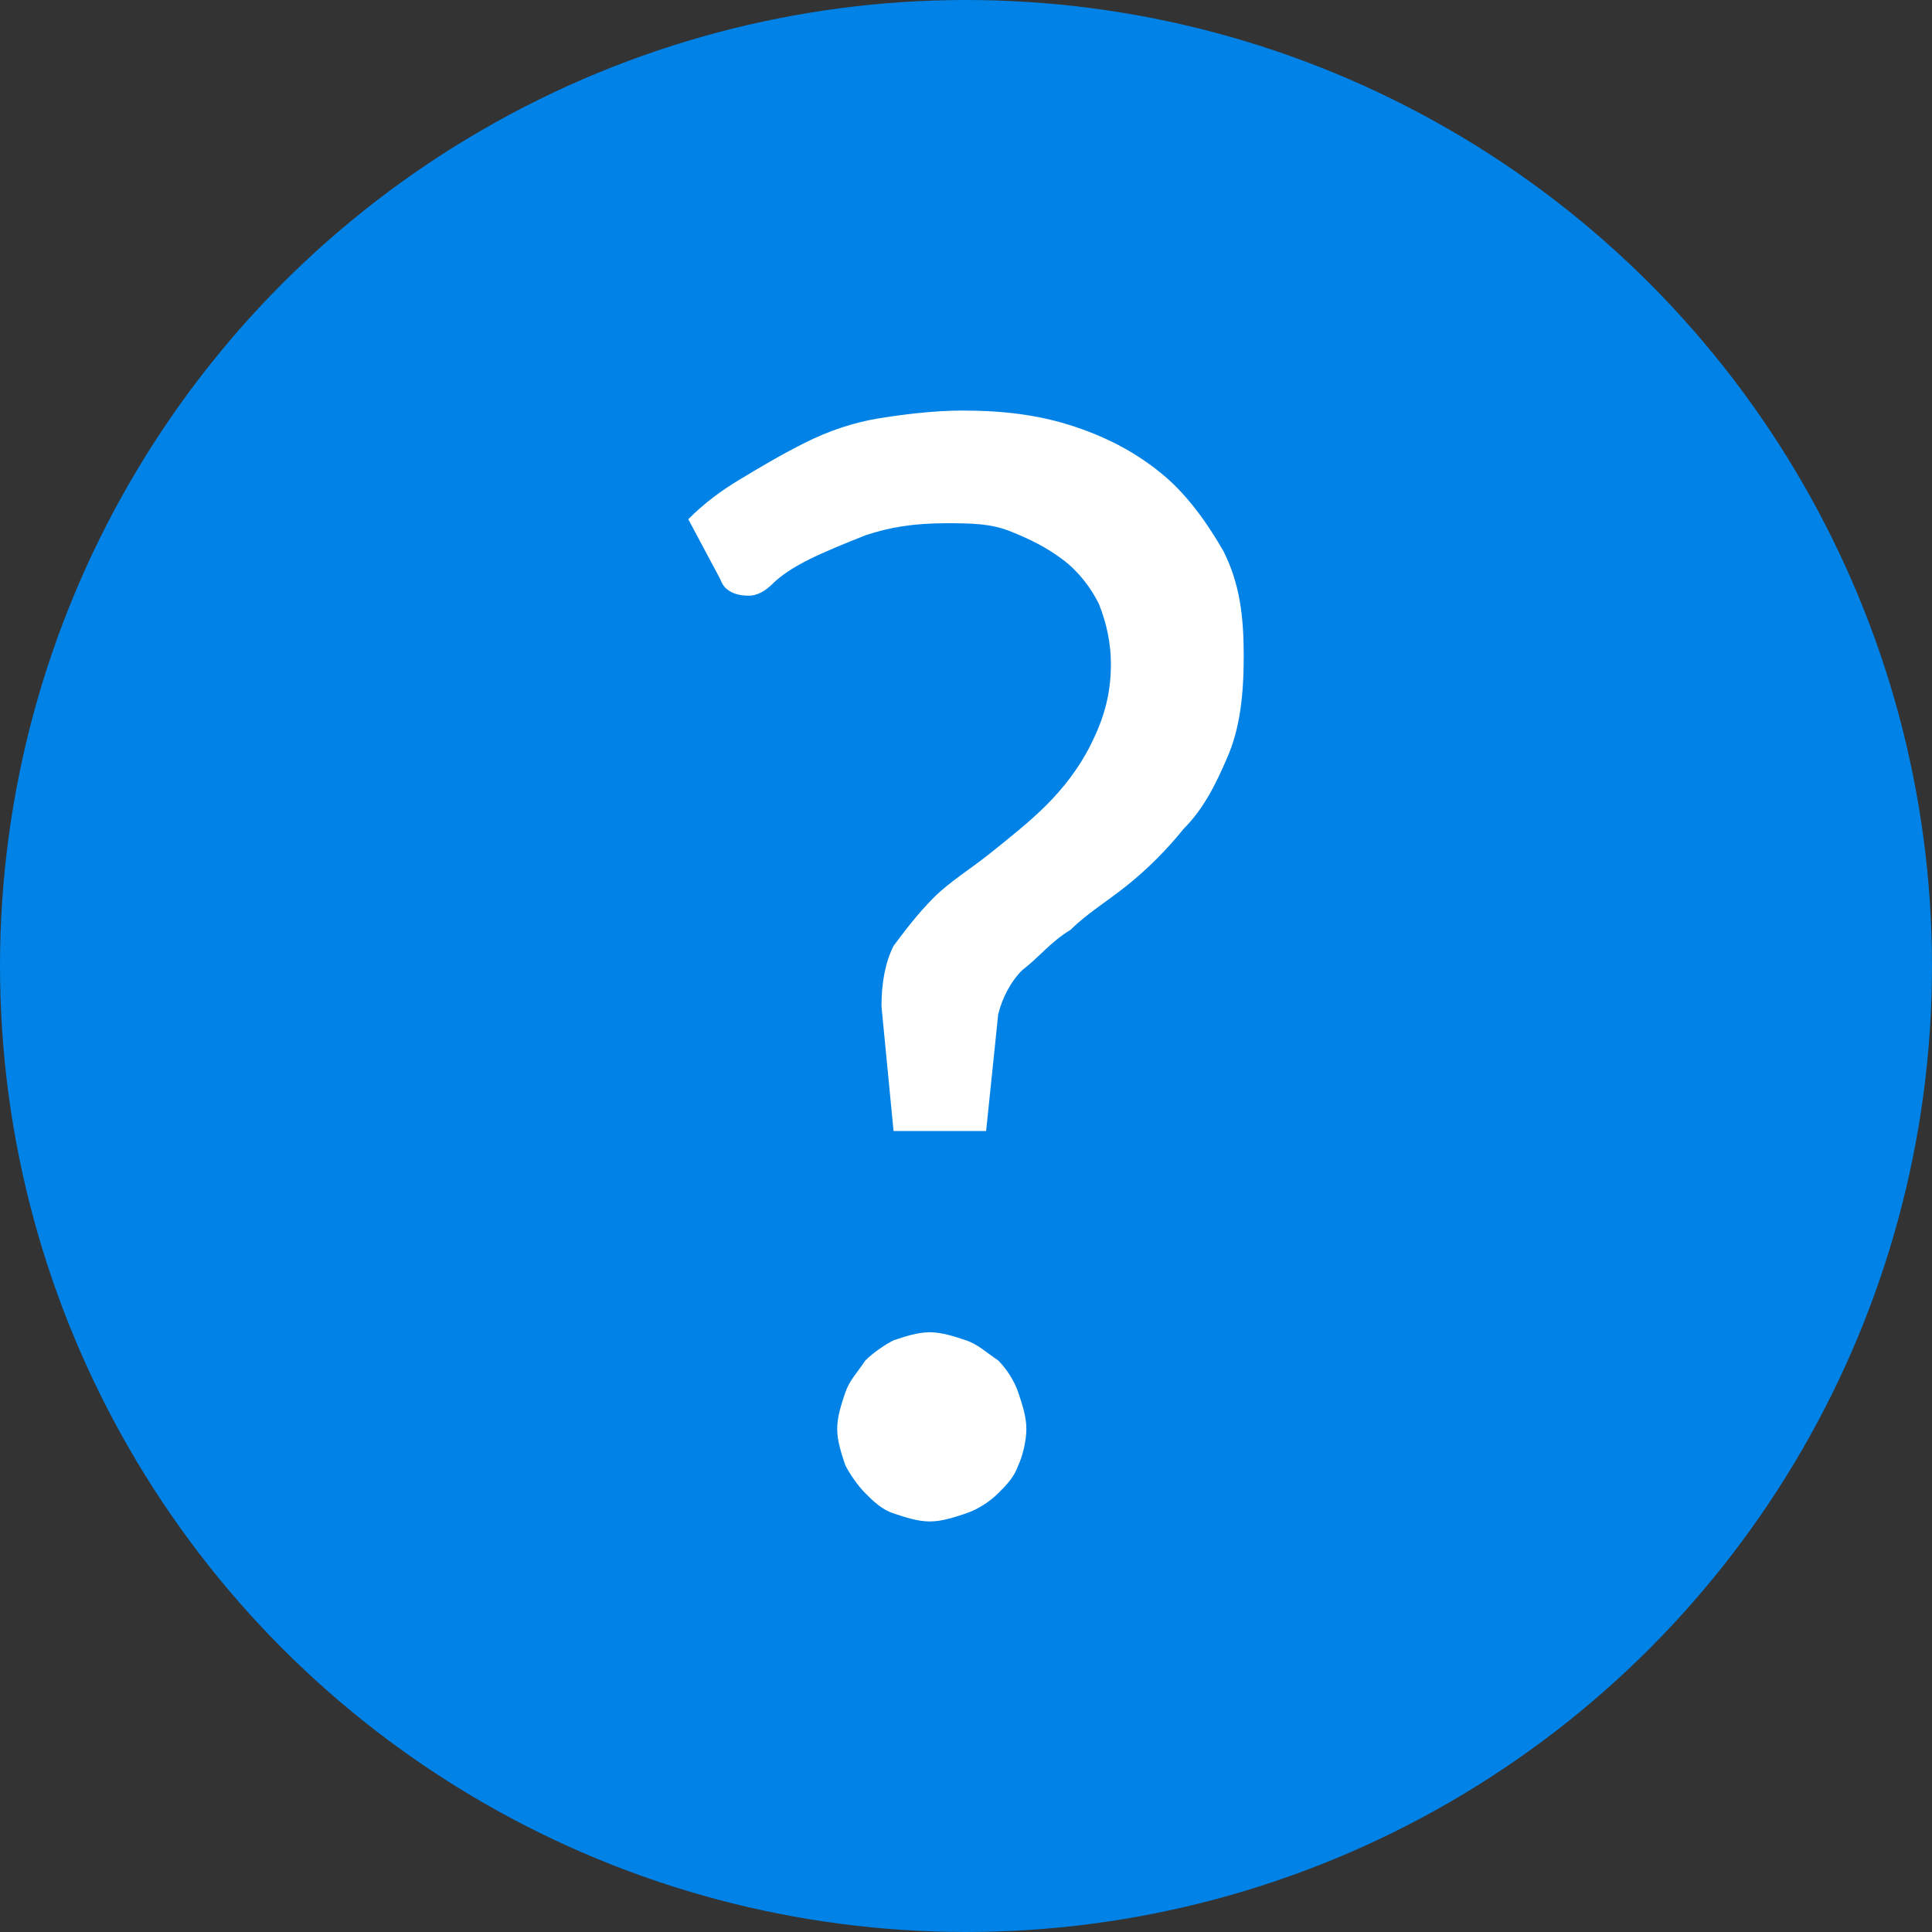
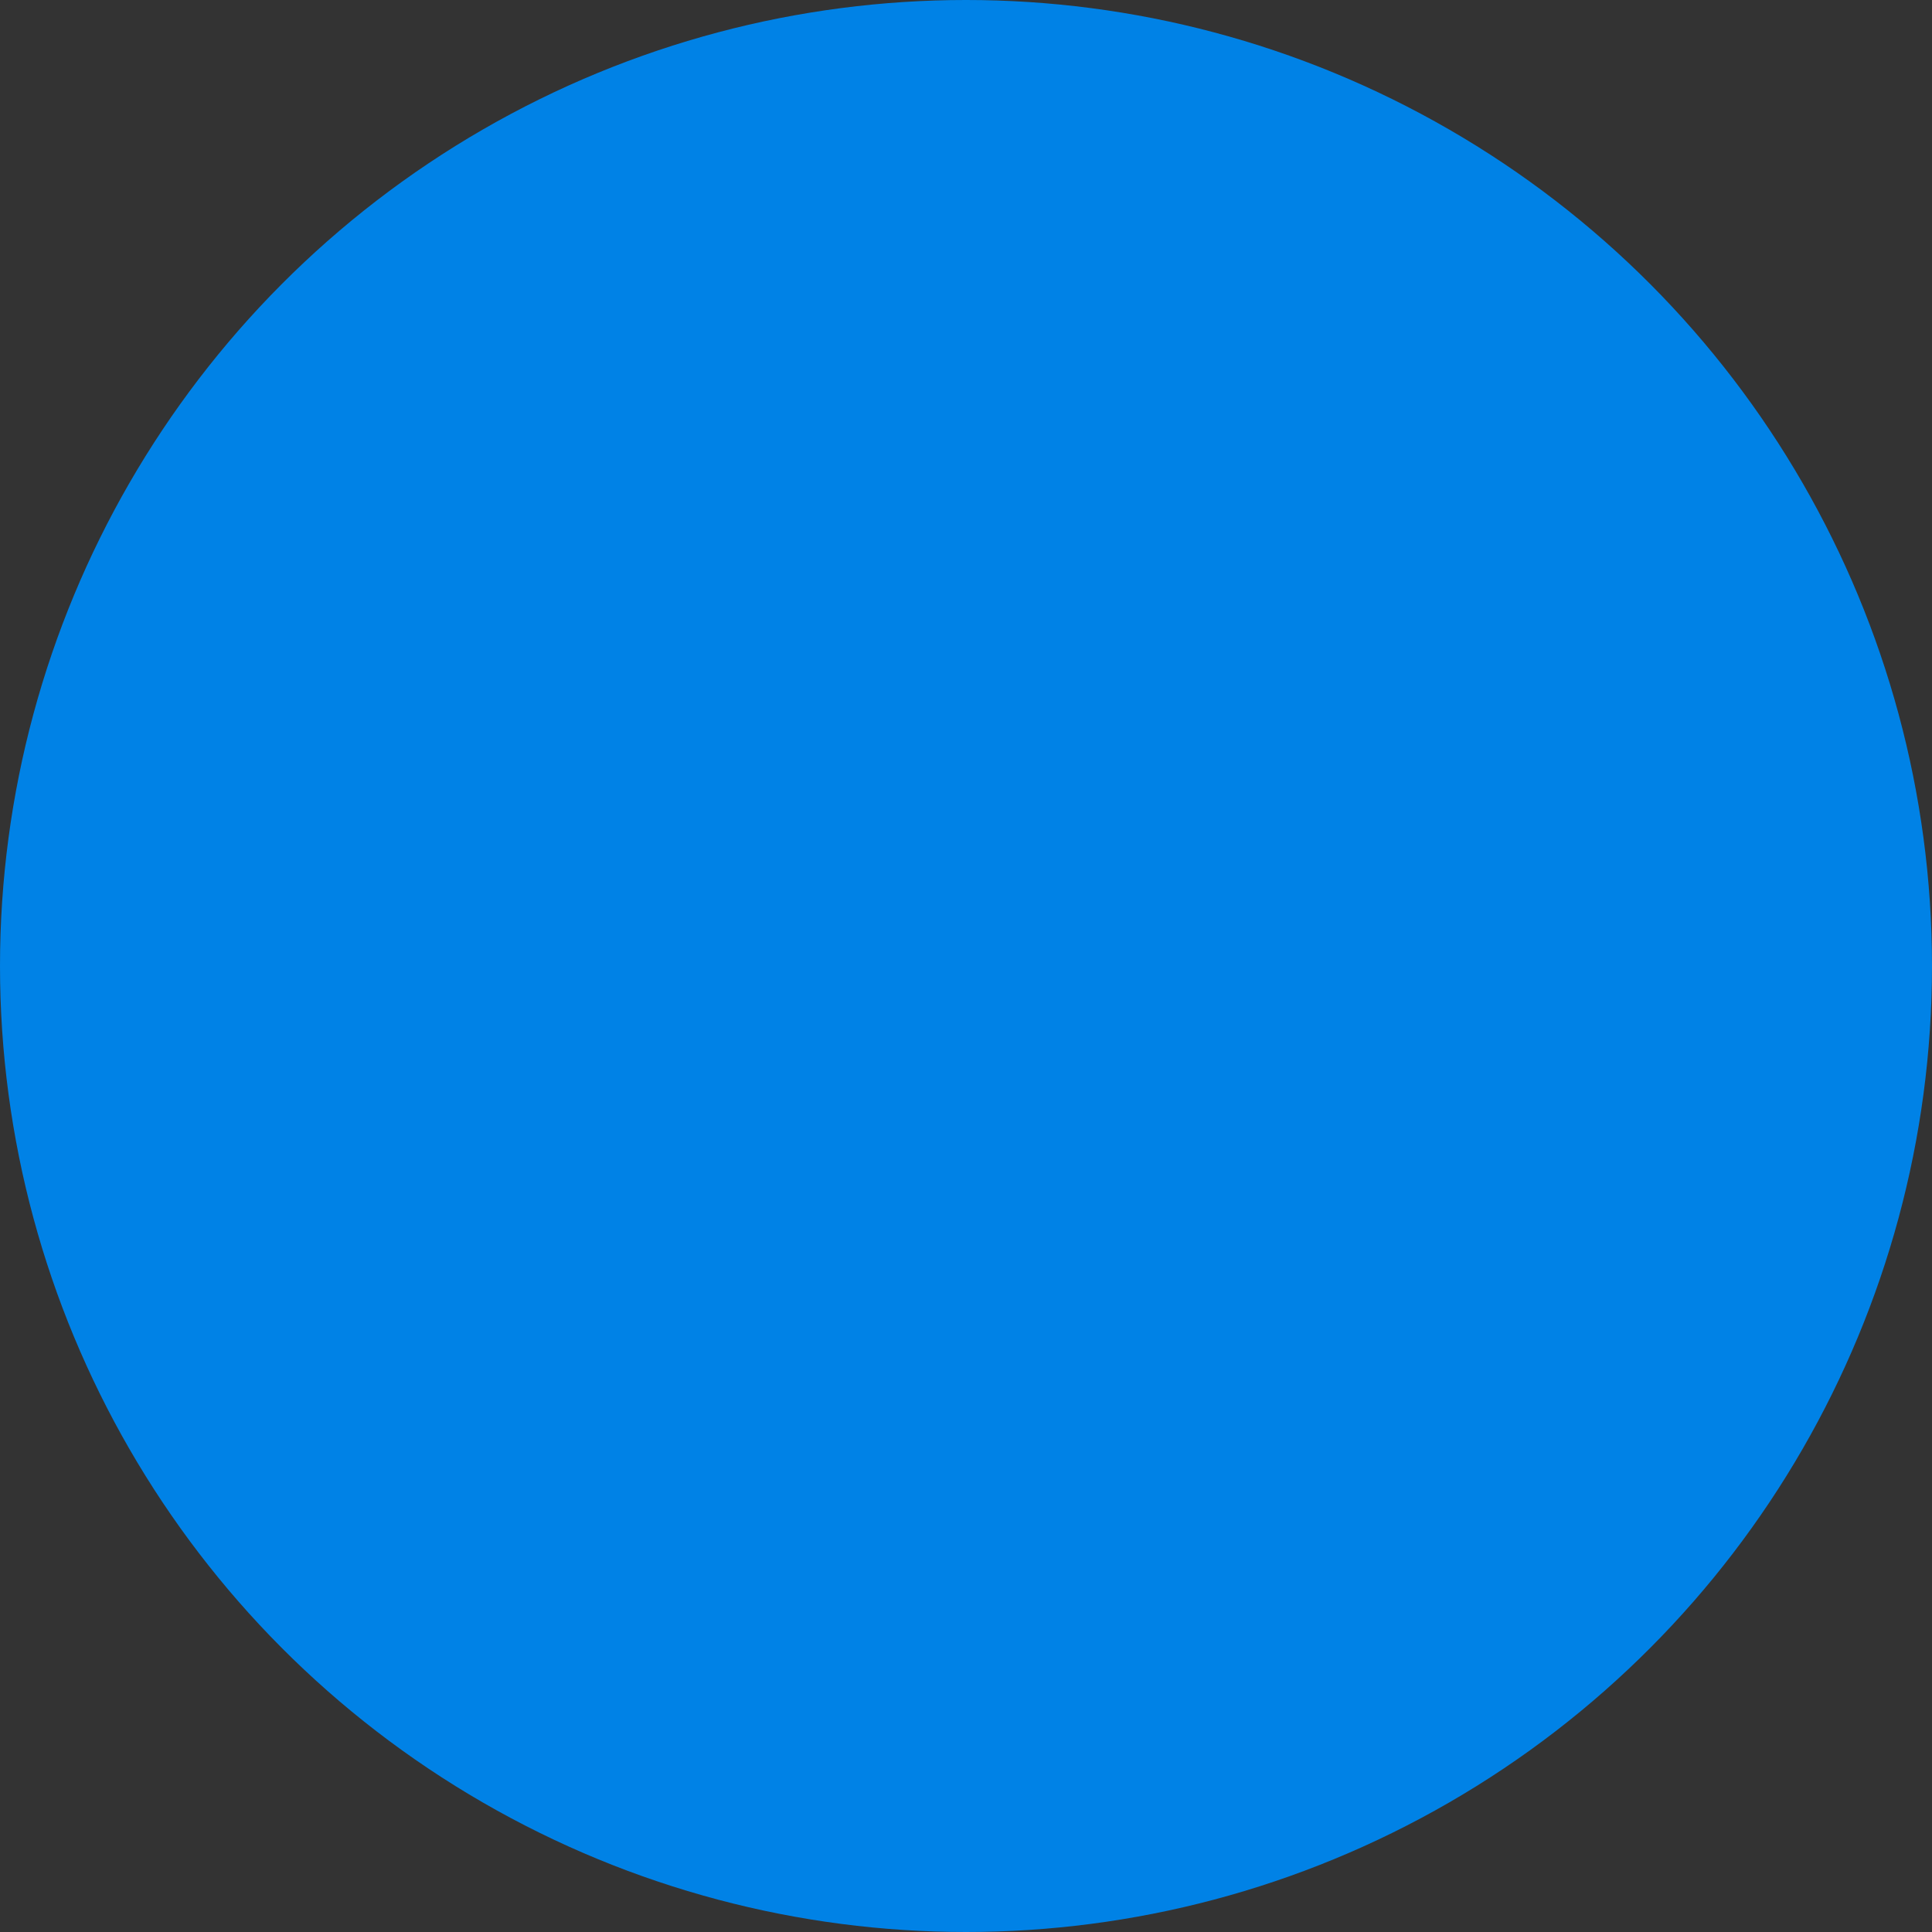
<svg xmlns="http://www.w3.org/2000/svg" version="1.1" id="Layer_1" x="0px" y="0px" viewBox="0 0 48 48" style="enable-background:new 0 0 48 48;" xml:space="preserve">
  <rect x="0" y="0" width="48" height="48" fill="#333333" stroke="none" />
  <style type="text/css">
	.st0{fill:#0082E6;}
	.st1{fill:#FFFFFF;}
</style>
  <title>search-icon</title>
  <g id="BG_White">
    <circle class="st0" cx="24" cy="24" r="24" />
  </g>
  <g>
-     <path class="st1" d="M17.1,12.9c0.4-0.4,0.8-0.7,1.3-1c0.5-0.3,1-0.6,1.6-0.9c0.6-0.3,1.2-0.5,1.8-0.6c0.6-0.1,1.4-0.2,2.1-0.2   c1,0,1.9,0.1,2.8,0.4c0.9,0.3,1.6,0.7,2.2,1.2c0.6,0.5,1.1,1.2,1.5,1.9c0.4,0.8,0.5,1.6,0.5,2.6c0,1-0.1,1.8-0.4,2.5   c-0.3,0.7-0.6,1.3-1.1,1.8c-0.4,0.5-0.9,1-1.4,1.4c-0.5,0.4-1,0.7-1.4,1.1c-0.5,0.3-0.8,0.7-1.2,1c-0.3,0.3-0.5,0.7-0.6,1.1   l-0.3,2.9h-2.3L21.9,25c0-0.6,0.1-1.1,0.3-1.5c0.3-0.4,0.6-0.8,1-1.2c0.4-0.4,0.9-0.7,1.4-1.1c0.5-0.4,1-0.8,1.4-1.2   c0.4-0.4,0.8-0.9,1.1-1.5c0.3-0.6,0.5-1.2,0.5-2c0-0.5-0.1-1-0.3-1.5c-0.2-0.4-0.5-0.8-0.9-1.1c-0.4-0.3-0.8-0.5-1.3-0.7   c-0.5-0.2-1-0.2-1.6-0.2c-0.8,0-1.4,0.1-2,0.3c-0.5,0.2-1,0.4-1.4,0.6c-0.4,0.2-0.7,0.4-0.9,0.6c-0.2,0.2-0.4,0.3-0.6,0.3   c-0.3,0-0.6-0.1-0.7-0.4L17.1,12.9z M20.8,35.5c0-0.3,0.1-0.6,0.2-0.9c0.1-0.3,0.3-0.5,0.5-0.8c0.2-0.2,0.5-0.4,0.7-0.5   c0.3-0.1,0.6-0.2,0.9-0.2c0.3,0,0.6,0.1,0.9,0.2c0.3,0.1,0.5,0.3,0.8,0.5c0.2,0.2,0.4,0.5,0.5,0.8c0.1,0.3,0.2,0.6,0.2,0.9   c0,0.3-0.1,0.7-0.2,0.9c-0.1,0.3-0.3,0.5-0.5,0.7c-0.2,0.2-0.5,0.4-0.8,0.5c-0.3,0.1-0.6,0.2-0.9,0.2c-0.3,0-0.6-0.1-0.9-0.2   c-0.3-0.1-0.5-0.3-0.7-0.5c-0.2-0.2-0.4-0.5-0.5-0.7C20.9,36.1,20.8,35.8,20.8,35.5z" />
-   </g>
+     </g>
</svg>